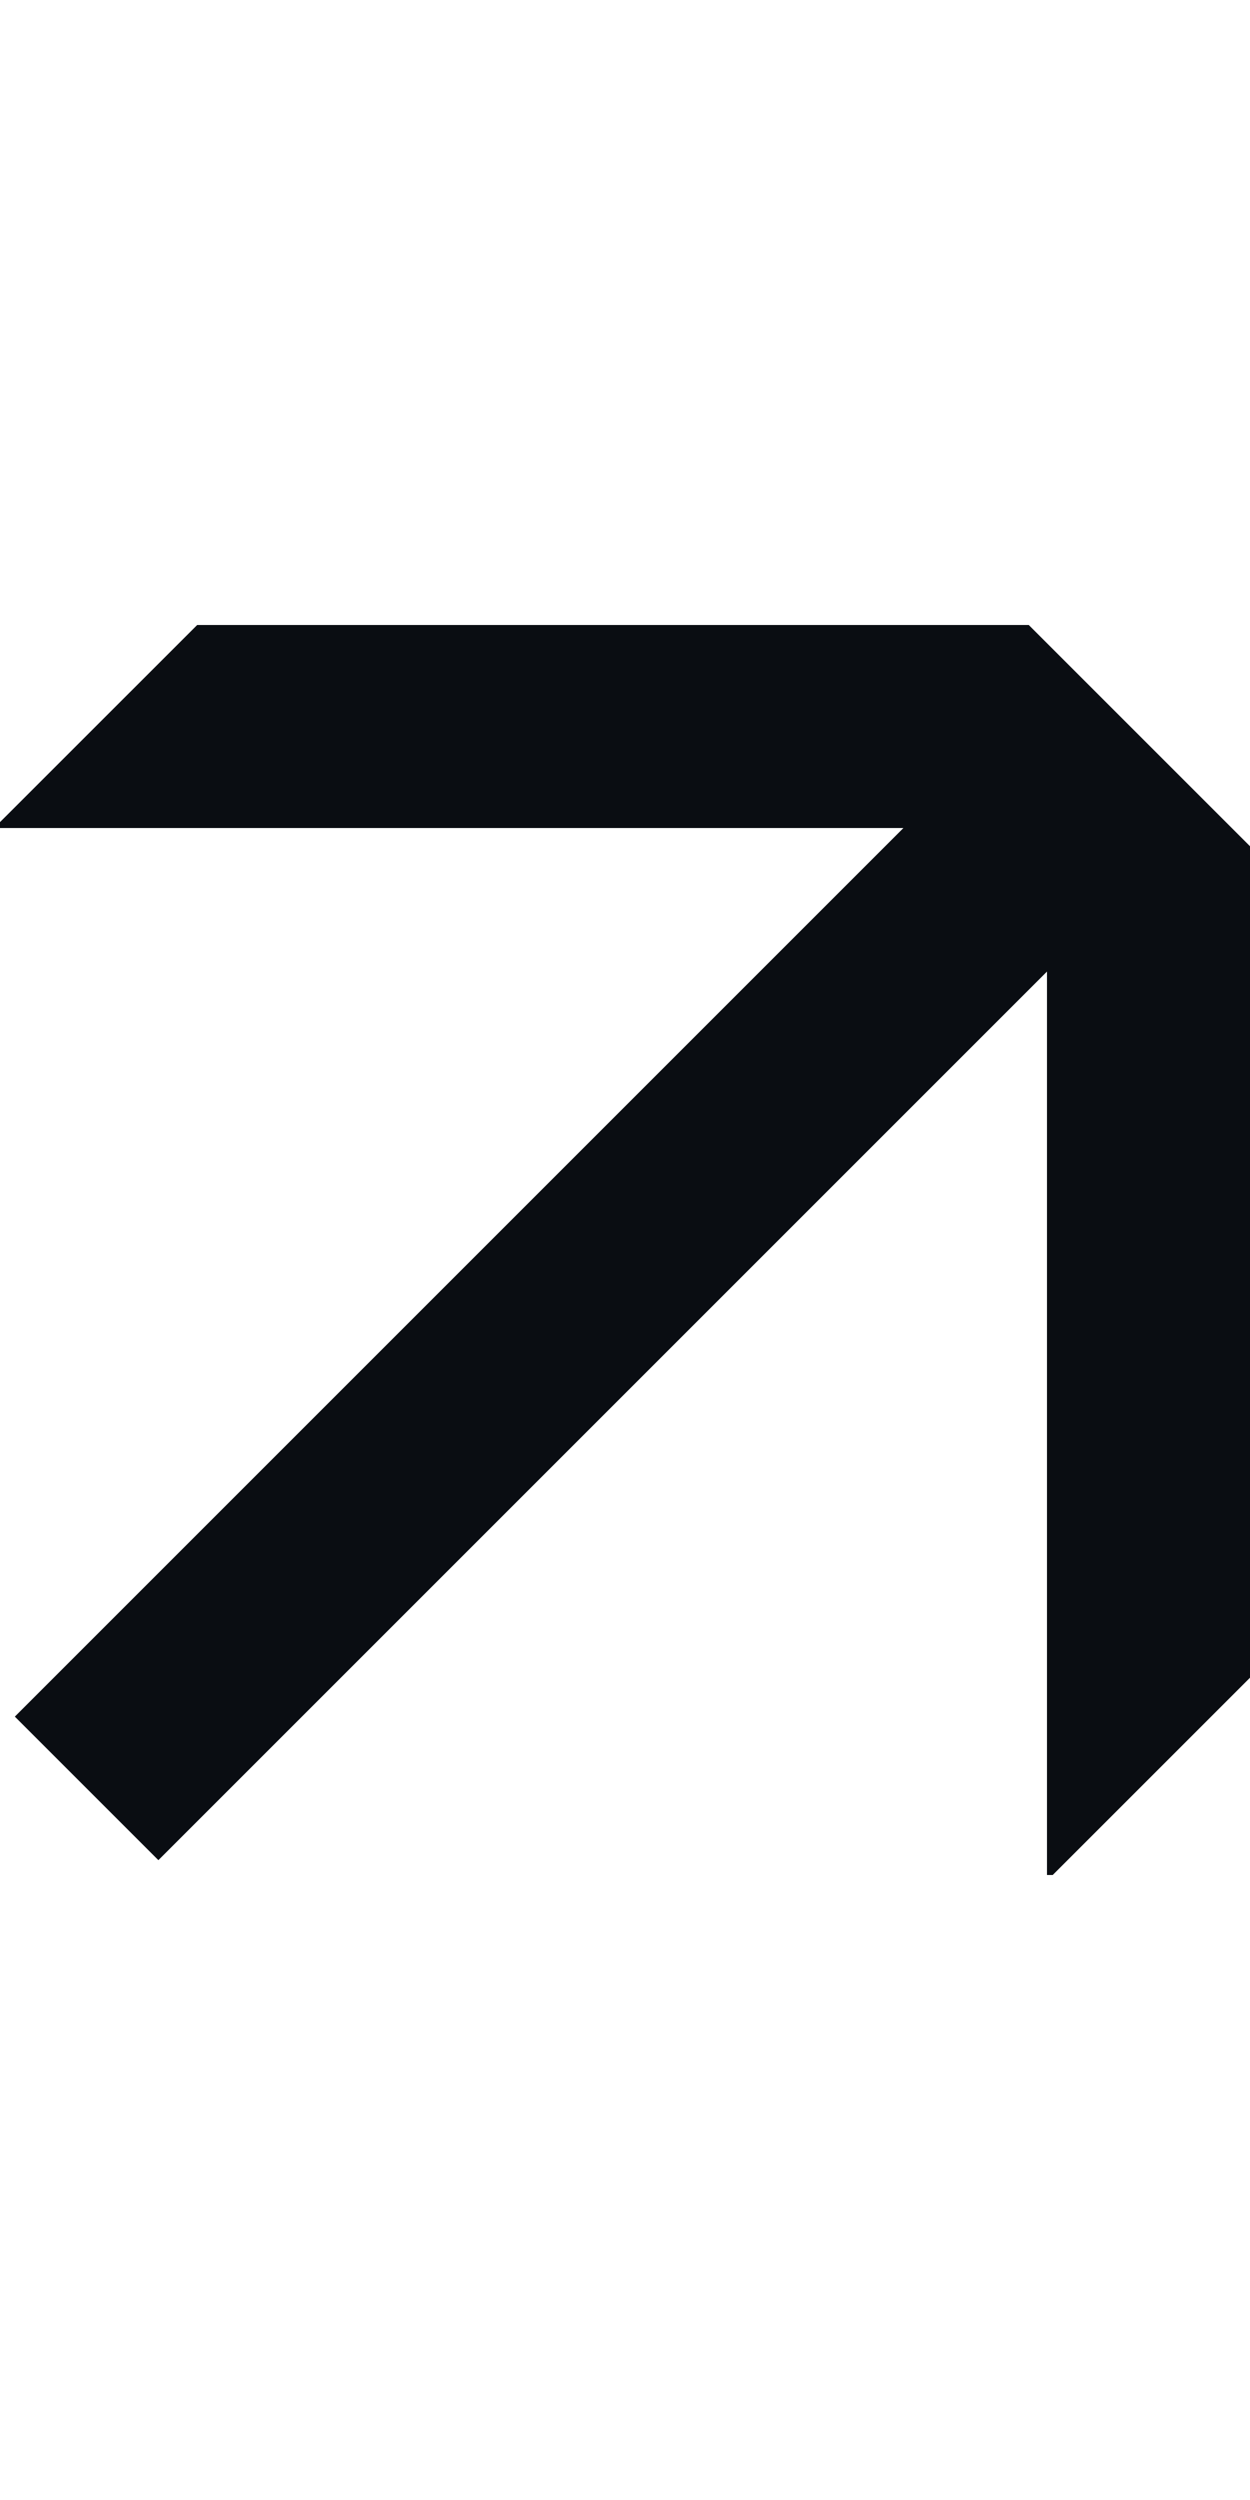
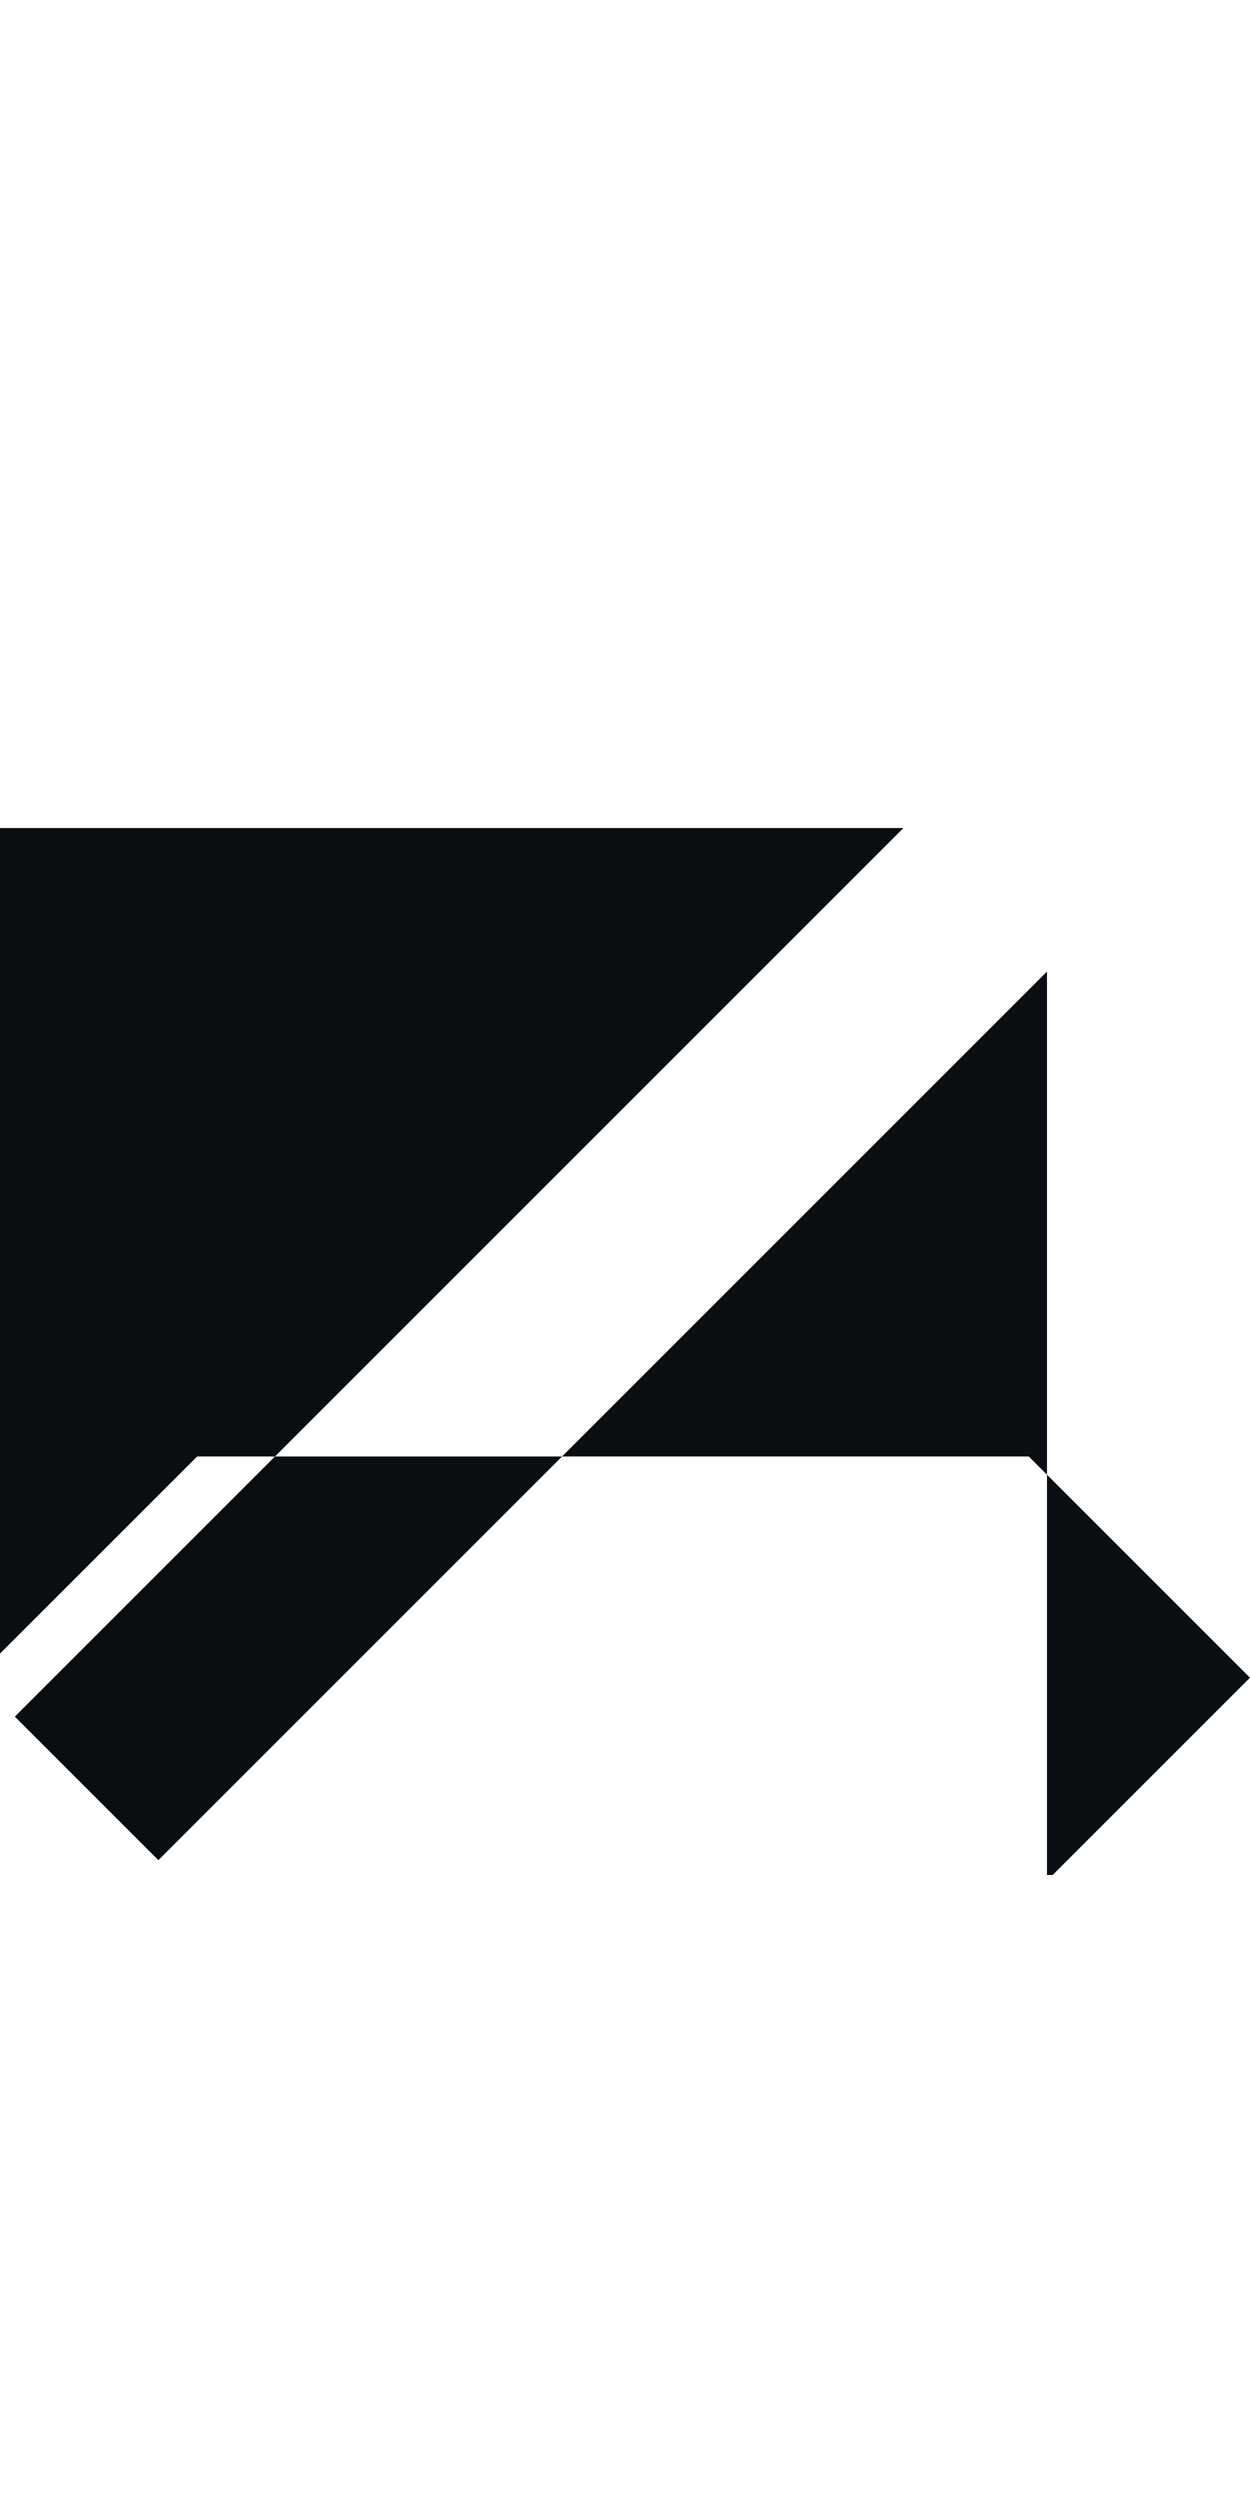
<svg xmlns="http://www.w3.org/2000/svg" fill="none" height="48" viewBox="0 0 24 48" width="24">
-   <path d="m0 15.898h17.346l-17.061 17.061 2.756 2.756 17.061-17.061v17.346h.11l3.788-3.788v-15.964l-4.248-4.248h-15.966l-3.786 3.785z" fill="#0a0d12" />
+   <path d="m0 15.898h17.346l-17.061 17.061 2.756 2.756 17.061-17.061v17.346h.11l3.788-3.788l-4.248-4.248h-15.966l-3.786 3.785z" fill="#0a0d12" />
</svg>